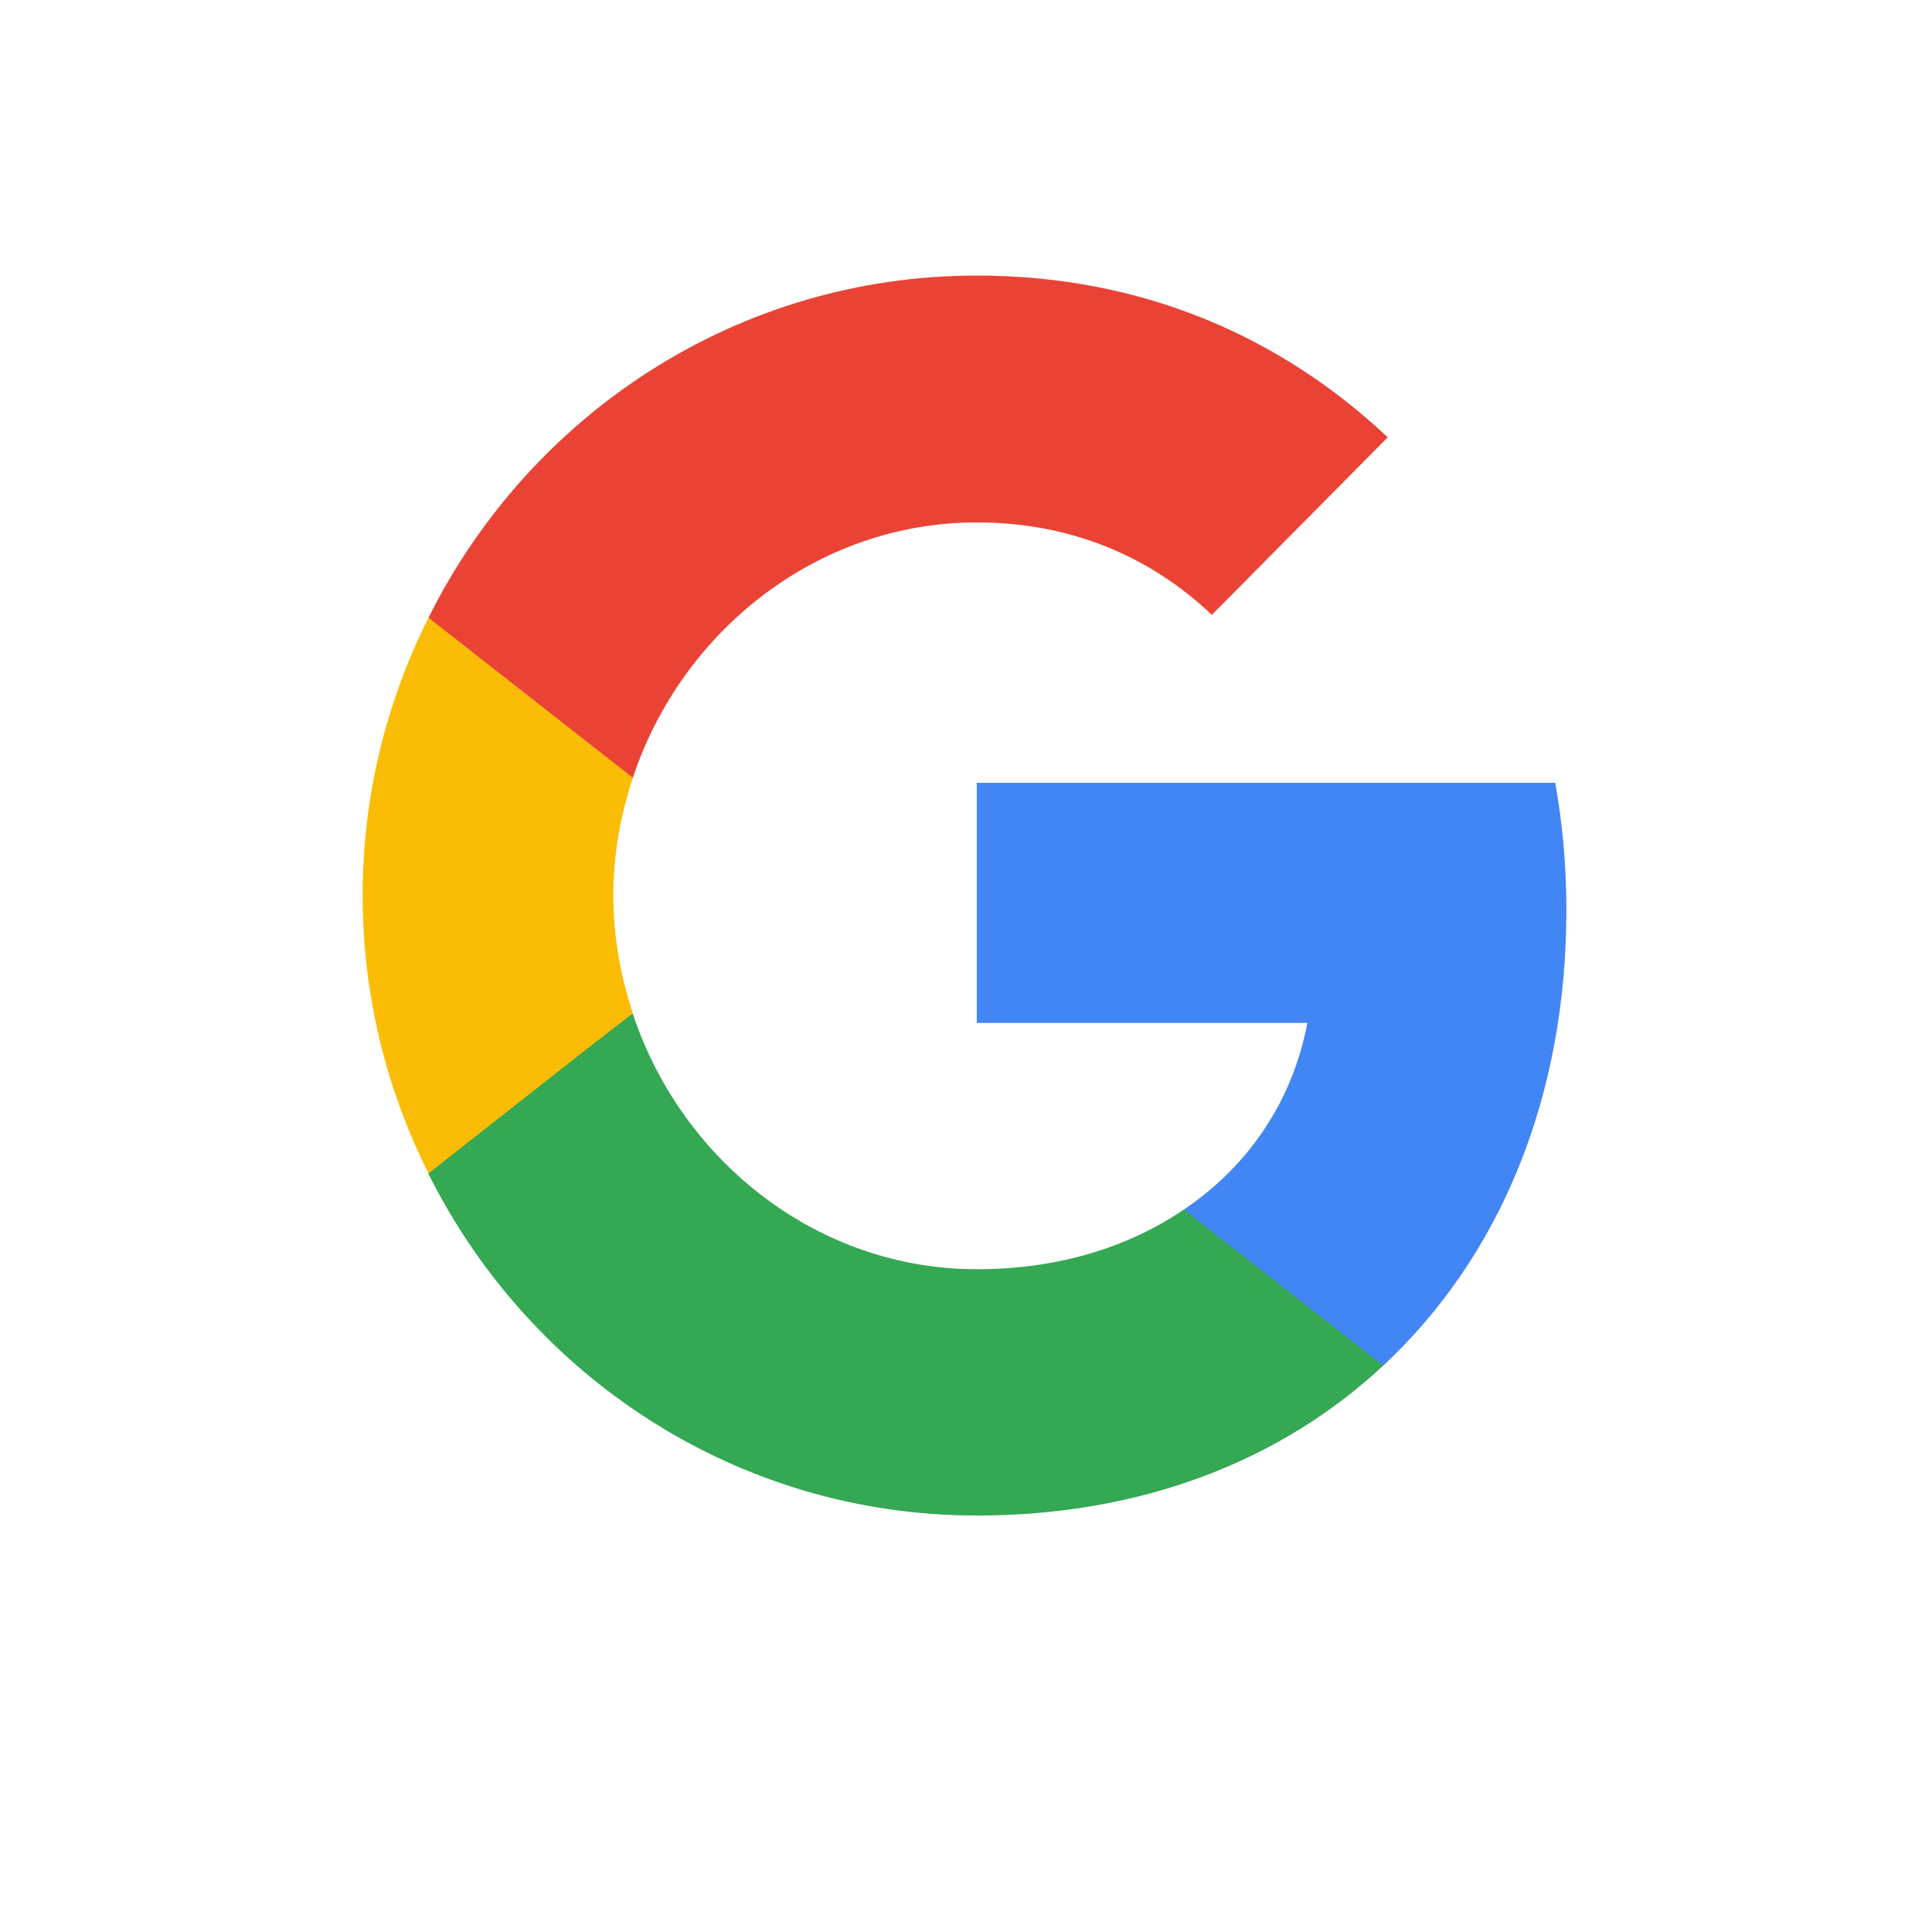
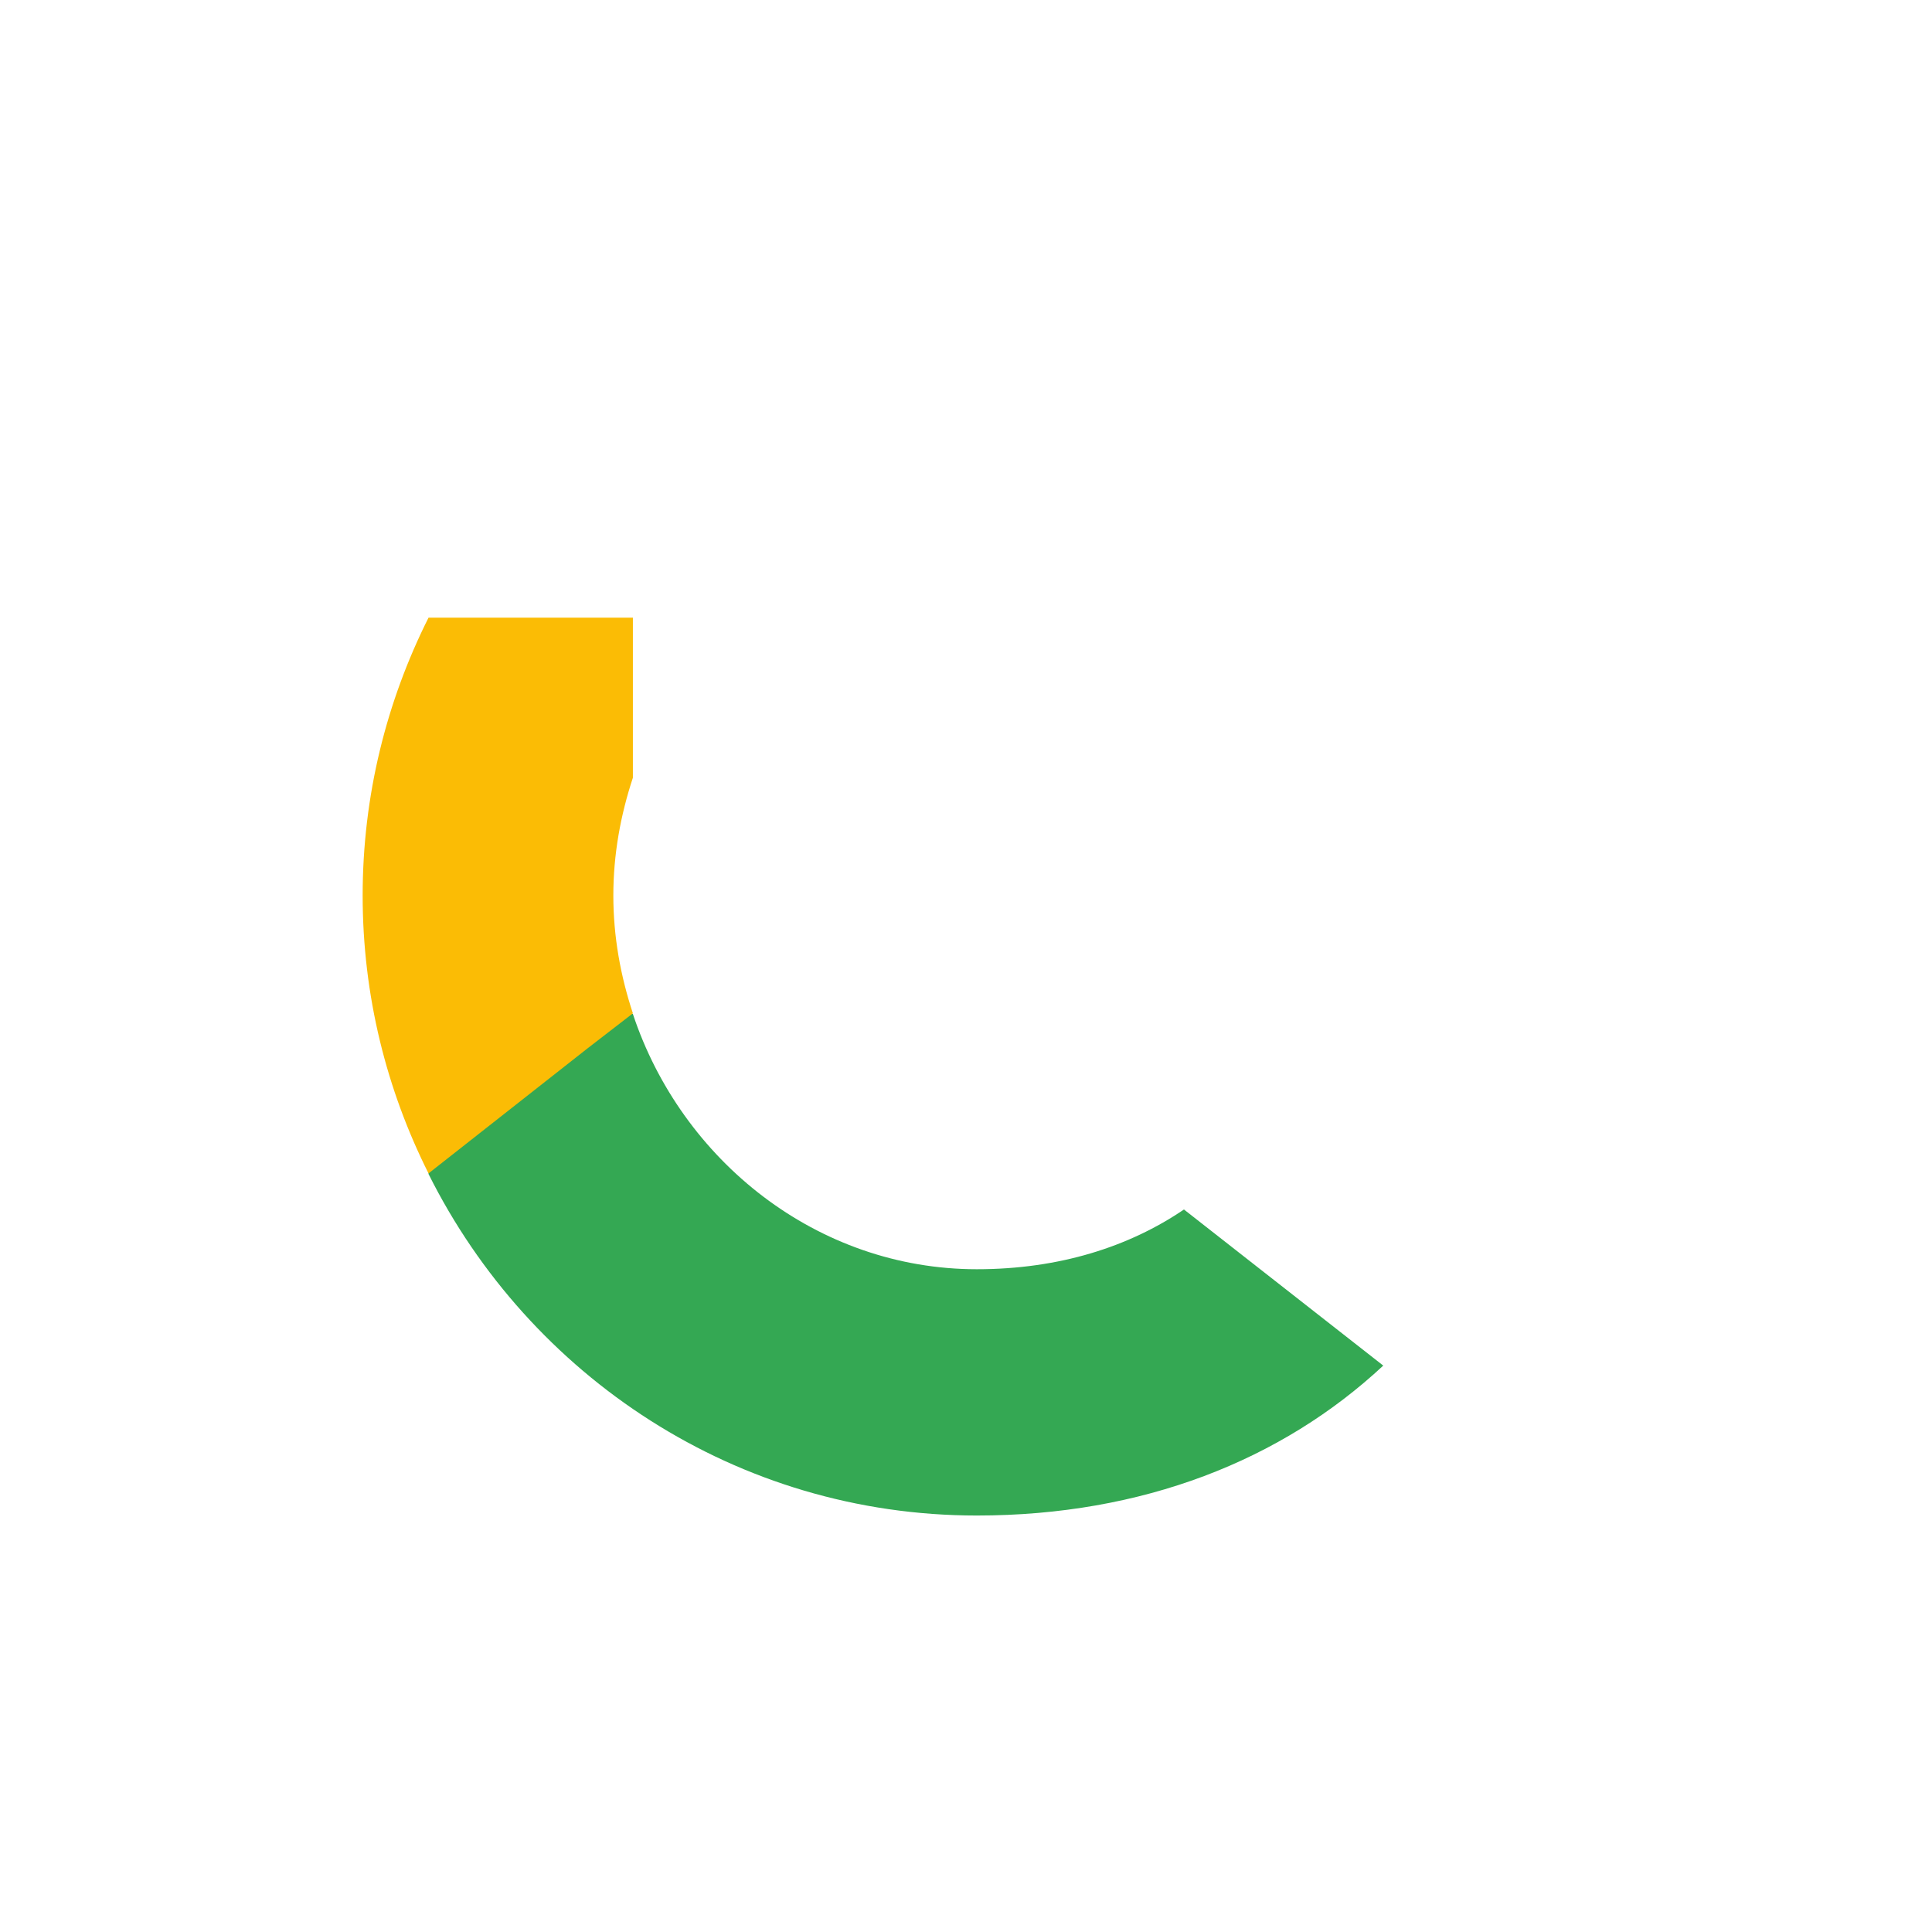
<svg xmlns="http://www.w3.org/2000/svg" width="65" height="65" viewBox="0 0 65 65" fill="none">
  <g filter="url(#filter0_d_161_17)">
    <path d="M32.194 60.738C48.809 60.738 62.278 47.141 62.278 30.369C62.278 13.597 48.809 0 32.194 0C15.58 0 2.111 13.597 2.111 30.369C2.111 47.141 15.58 60.738 32.194 60.738Z" fill="white" />
  </g>
-   <path d="M52.7 30.604C52.7 29.125 52.568 27.702 52.324 26.337H32.864V34.415H43.984C43.495 37.013 42.03 39.213 39.833 40.692V45.944H46.538C50.446 42.303 52.7 36.956 52.7 30.604Z" fill="#4285F4" />
  <path d="M32.864 50.988C38.443 50.988 43.12 49.13 46.538 45.944L39.833 40.692C37.992 41.943 35.644 42.702 32.864 42.702C27.491 42.702 22.927 39.042 21.292 34.112H14.417V39.497C17.817 46.304 24.786 50.988 32.864 50.988Z" fill="#34A853" />
  <path d="M21.293 34.093C20.879 32.841 20.635 31.514 20.635 30.129C20.635 28.745 20.879 27.418 21.293 26.166V20.781H14.417C13.009 23.587 12.201 26.754 12.201 30.129C12.201 33.505 13.009 36.672 14.417 39.478L19.771 35.268L21.293 34.093Z" fill="#FBBC05" />
-   <path d="M32.864 17.576C35.907 17.576 38.612 18.638 40.772 20.686L46.689 14.713C43.101 11.338 38.443 9.271 32.864 9.271C24.786 9.271 17.817 13.954 14.417 20.781L21.292 26.166C22.927 21.236 27.491 17.576 32.864 17.576Z" fill="#EA4335" />
  <defs>
    <filter id="filter0_d_161_17" x="0.111" y="0" width="64.167" height="64.738" filterUnits="userSpaceOnUse" color-interpolation-filters="sRGB">
      <feFlood flood-opacity="0" result="BackgroundImageFix" />
      <feColorMatrix in="SourceAlpha" type="matrix" values="0 0 0 0 0 0 0 0 0 0 0 0 0 0 0 0 0 0 127 0" result="hardAlpha" />
      <feOffset dy="2" />
      <feGaussianBlur stdDeviation="1" />
      <feComposite in2="hardAlpha" operator="out" />
      <feColorMatrix type="matrix" values="0 0 0 0 0 0 0 0 0 0 0 0 0 0 0 0 0 0 0.25 0" />
      <feBlend mode="normal" in2="BackgroundImageFix" result="effect1_dropShadow_161_17" />
      <feBlend mode="normal" in="SourceGraphic" in2="effect1_dropShadow_161_17" result="shape" />
    </filter>
  </defs>
</svg>